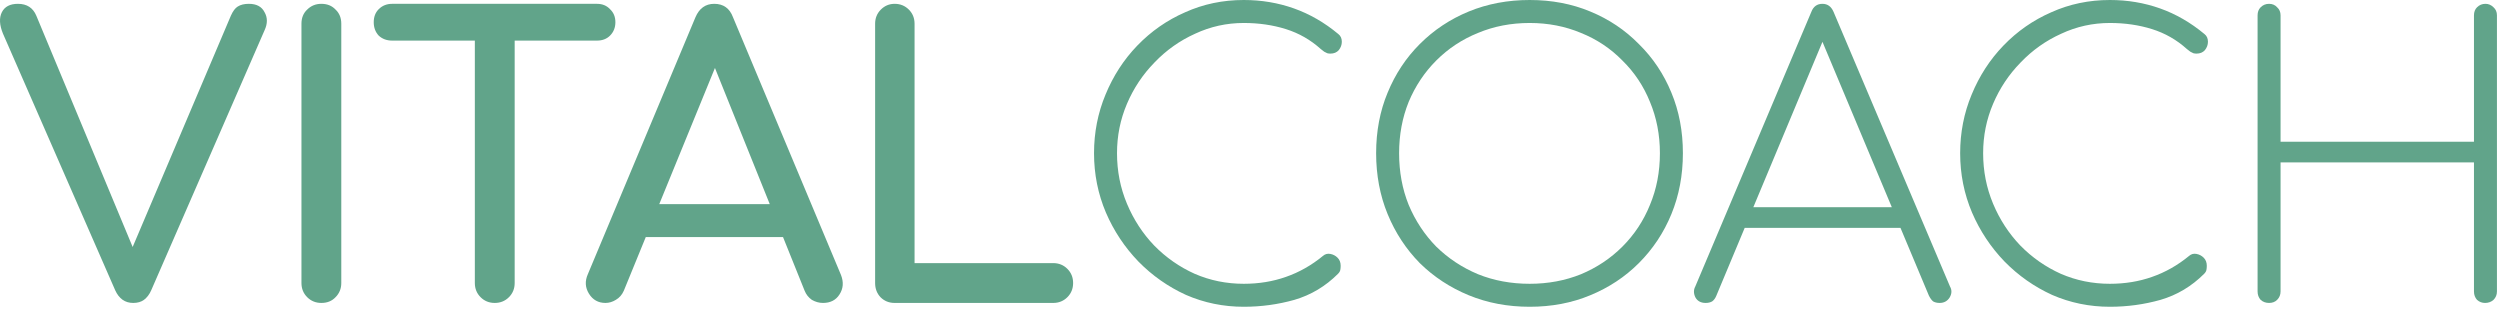
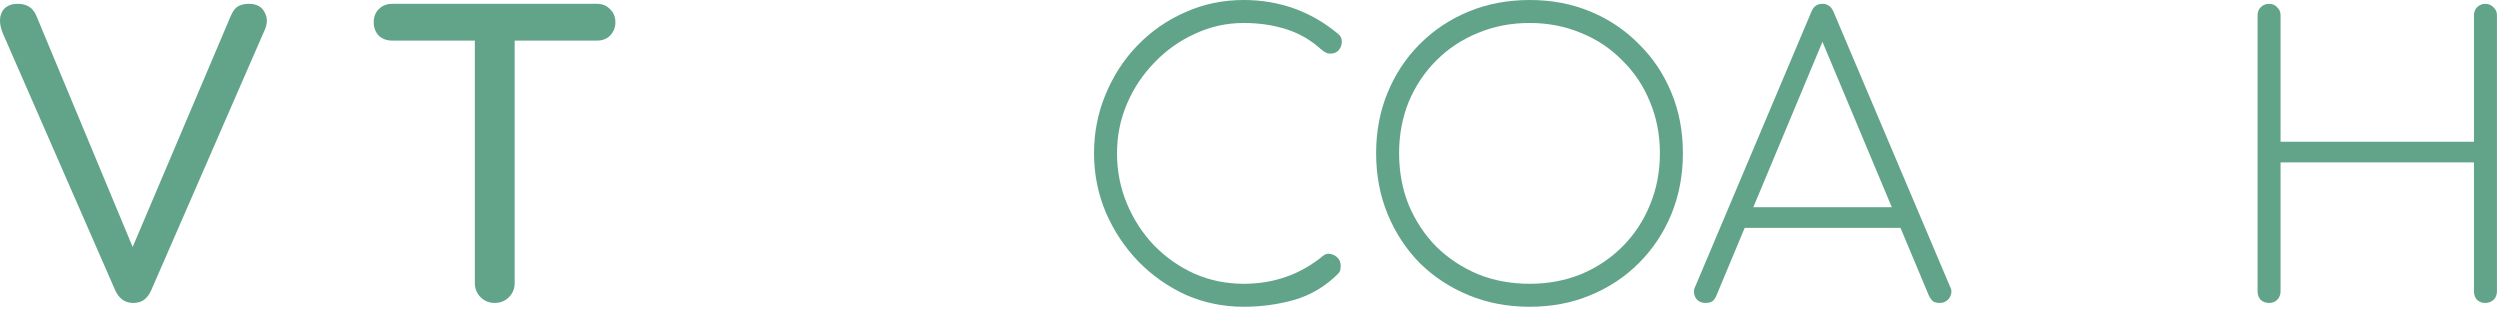
<svg xmlns="http://www.w3.org/2000/svg" width="235" height="29" viewBox="0 0 235 29" fill="none">
  <path d="M213.293 28.476C212.981 28.476 212.717 28.38 212.501 28.188C212.309 27.972 212.213 27.708 212.213 27.396V1.44C212.213 1.128 212.309 0.876 212.501 0.684C212.717 0.468 212.981 0.36 213.293 0.36C213.605 0.36 213.857 0.468 214.049 0.684C214.265 0.876 214.373 1.128 214.373 1.44V13.32H232.553V1.44C232.553 1.128 232.649 0.876 232.841 0.684C233.057 0.468 233.321 0.36 233.633 0.36C233.921 0.36 234.173 0.468 234.389 0.684C234.605 0.876 234.713 1.128 234.713 1.44V27.396C234.713 27.708 234.605 27.972 234.389 28.188C234.173 28.38 233.909 28.476 233.597 28.476C233.309 28.476 233.057 28.38 232.841 28.188C232.649 27.972 232.553 27.708 232.553 27.396V15.264H214.373V27.396C214.373 27.708 214.265 27.972 214.049 28.188C213.857 28.38 213.605 28.476 213.293 28.476Z" fill="#61A48A" />
-   <path d="M198.331 28.836C196.411 28.836 194.599 28.464 192.895 27.72C191.215 26.952 189.727 25.908 188.431 24.588C187.135 23.244 186.115 21.708 185.371 19.98C184.627 18.228 184.255 16.368 184.255 14.4C184.255 12.456 184.615 10.62 185.335 8.892C186.055 7.14 187.051 5.604 188.323 4.284C189.619 2.94 191.119 1.896 192.823 1.152C194.527 0.384 196.363 0 198.331 0C199.987 0 201.559 0.264 203.047 0.792C204.535 1.32 205.927 2.124 207.223 3.204C207.439 3.372 207.547 3.612 207.547 3.924C207.547 4.212 207.451 4.476 207.259 4.716C207.067 4.932 206.803 5.04 206.467 5.04C206.371 5.04 206.275 5.028 206.179 5.004C206.083 4.956 205.987 4.908 205.891 4.86C205.795 4.788 205.687 4.704 205.567 4.608C204.607 3.744 203.515 3.12 202.291 2.736C201.067 2.352 199.747 2.16 198.331 2.16C196.723 2.16 195.199 2.496 193.759 3.168C192.319 3.816 191.047 4.716 189.943 5.868C188.839 6.996 187.975 8.292 187.351 9.756C186.727 11.22 186.415 12.768 186.415 14.4C186.415 16.08 186.727 17.664 187.351 19.152C187.975 20.64 188.827 21.948 189.907 23.076C191.011 24.204 192.283 25.092 193.723 25.74C195.163 26.364 196.699 26.676 198.331 26.676C199.747 26.676 201.067 26.46 202.291 26.028C203.539 25.596 204.703 24.936 205.783 24.048C205.975 23.88 206.203 23.82 206.467 23.868C206.731 23.916 206.959 24.036 207.151 24.228C207.343 24.42 207.439 24.672 207.439 24.984C207.439 25.128 207.427 25.26 207.403 25.38C207.379 25.5 207.307 25.62 207.187 25.74C206.011 26.916 204.643 27.732 203.083 28.188C201.547 28.62 199.963 28.836 198.331 28.836Z" fill="#61A48A" />
  <path d="M160.33 28.476C159.874 28.476 159.55 28.296 159.358 27.936C159.19 27.576 159.19 27.24 159.358 26.928L170.266 1.116C170.458 0.612 170.806 0.36 171.31 0.36C171.79 0.36 172.138 0.612 172.354 1.116L183.298 26.928C183.49 27.264 183.478 27.612 183.262 27.972C183.046 28.308 182.734 28.476 182.326 28.476C182.086 28.476 181.882 28.428 181.714 28.332C181.57 28.212 181.438 28.032 181.318 27.792L170.734 2.556H171.886L161.338 27.792C161.242 28.032 161.11 28.212 160.942 28.332C160.774 28.428 160.57 28.476 160.33 28.476ZM162.994 21.42L163.858 19.476H178.834L179.662 21.42H162.994Z" fill="#61A48A" />
  <path d="M143.792 28.836C141.728 28.836 139.82 28.476 138.068 27.756C136.316 27.036 134.78 26.028 133.46 24.732C132.164 23.412 131.156 21.876 130.436 20.124C129.716 18.372 129.356 16.464 129.356 14.4C129.356 12.336 129.716 10.44 130.436 8.712C131.156 6.96 132.164 5.436 133.46 4.14C134.78 2.82 136.316 1.8 138.068 1.08C139.82 0.36 141.728 0 143.792 0C145.856 0 147.752 0.36 149.48 1.08C151.232 1.8 152.756 2.82 154.052 4.14C155.372 5.436 156.392 6.96 157.112 8.712C157.832 10.44 158.192 12.336 158.192 14.4C158.192 16.464 157.832 18.372 157.112 20.124C156.392 21.876 155.372 23.412 154.052 24.732C152.756 26.028 151.232 27.036 149.48 27.756C147.752 28.476 145.856 28.836 143.792 28.836ZM143.792 26.676C145.52 26.676 147.128 26.376 148.616 25.776C150.104 25.152 151.4 24.288 152.504 23.184C153.632 22.056 154.496 20.748 155.096 19.26C155.72 17.772 156.032 16.152 156.032 14.4C156.032 12.672 155.72 11.064 155.096 9.576C154.496 8.088 153.632 6.792 152.504 5.688C151.4 4.56 150.104 3.696 148.616 3.096C147.128 2.472 145.52 2.16 143.792 2.16C142.04 2.16 140.42 2.472 138.932 3.096C137.444 3.696 136.136 4.56 135.008 5.688C133.904 6.792 133.04 8.088 132.416 9.576C131.816 11.064 131.516 12.672 131.516 14.4C131.516 16.152 131.816 17.772 132.416 19.26C133.04 20.748 133.904 22.056 135.008 23.184C136.136 24.288 137.444 25.152 138.932 25.776C140.42 26.376 142.04 26.676 143.792 26.676Z" fill="#61A48A" />
  <path d="M116.915 28.836C114.995 28.836 113.183 28.464 111.479 27.72C109.799 26.952 108.311 25.908 107.015 24.588C105.719 23.244 104.699 21.708 103.955 19.98C103.211 18.228 102.839 16.368 102.839 14.4C102.839 12.456 103.199 10.62 103.919 8.892C104.639 7.14 105.635 5.604 106.907 4.284C108.203 2.94 109.703 1.896 111.407 1.152C113.111 0.384 114.947 0 116.915 0C118.571 0 120.143 0.264 121.631 0.792C123.119 1.32 124.511 2.124 125.807 3.204C126.023 3.372 126.131 3.612 126.131 3.924C126.131 4.212 126.035 4.476 125.843 4.716C125.651 4.932 125.387 5.04 125.051 5.04C124.955 5.04 124.859 5.028 124.763 5.004C124.667 4.956 124.571 4.908 124.475 4.86C124.379 4.788 124.271 4.704 124.151 4.608C123.191 3.744 122.099 3.12 120.875 2.736C119.651 2.352 118.331 2.16 116.915 2.16C115.307 2.16 113.783 2.496 112.343 3.168C110.903 3.816 109.631 4.716 108.527 5.868C107.423 6.996 106.559 8.292 105.935 9.756C105.311 11.22 104.999 12.768 104.999 14.4C104.999 16.08 105.311 17.664 105.935 19.152C106.559 20.64 107.411 21.948 108.491 23.076C109.595 24.204 110.867 25.092 112.307 25.74C113.747 26.364 115.283 26.676 116.915 26.676C118.331 26.676 119.651 26.46 120.875 26.028C122.123 25.596 123.287 24.936 124.367 24.048C124.559 23.88 124.787 23.82 125.051 23.868C125.315 23.916 125.543 24.036 125.735 24.228C125.927 24.42 126.023 24.672 126.023 24.984C126.023 25.128 126.011 25.26 125.987 25.38C125.963 25.5 125.891 25.62 125.771 25.74C124.595 26.916 123.227 27.732 121.667 28.188C120.131 28.62 118.547 28.836 116.915 28.836Z" fill="#61A48A" />
-   <path d="M84.097 28.476C83.569 28.476 83.125 28.296 82.765 27.936C82.429 27.576 82.261 27.132 82.261 26.604V2.232C82.261 1.704 82.441 1.26 82.801 0.9C83.161 0.54 83.593 0.36 84.097 0.36C84.625 0.36 85.069 0.54 85.429 0.9C85.789 1.26 85.969 1.704 85.969 2.232V24.732H99.001C99.529 24.732 99.973 24.912 100.333 25.272C100.693 25.632 100.873 26.076 100.873 26.604C100.873 27.132 100.693 27.576 100.333 27.936C99.973 28.296 99.529 28.476 99.001 28.476H84.097Z" fill="#61A48A" />
-   <path d="M56.913 28.476C56.241 28.476 55.725 28.188 55.365 27.612C55.005 27.036 54.969 26.424 55.257 25.776L65.373 1.62C65.733 0.78 66.321 0.36 67.137 0.36C68.001 0.36 68.589 0.78 68.901 1.62L79.053 25.848C79.317 26.52 79.269 27.132 78.909 27.684C78.573 28.212 78.057 28.476 77.361 28.476C77.001 28.476 76.653 28.38 76.317 28.188C76.005 27.972 75.777 27.684 75.633 27.324L66.705 5.148H67.713L58.641 27.324C58.473 27.708 58.221 27.996 57.885 28.188C57.573 28.38 57.249 28.476 56.913 28.476ZM58.821 22.284L60.261 19.188H74.373L75.813 22.284H58.821Z" fill="#61A48A" />
  <path d="M46.507 28.476C45.979 28.476 45.535 28.296 45.175 27.936C44.815 27.576 44.635 27.132 44.635 26.604V0.36H48.379V26.604C48.379 27.132 48.199 27.576 47.839 27.936C47.479 28.296 47.035 28.476 46.507 28.476ZM36.859 3.816C36.355 3.816 35.935 3.66 35.599 3.348C35.287 3.012 35.131 2.592 35.131 2.088C35.131 1.584 35.287 1.176 35.599 0.864C35.935 0.528 36.355 0.36 36.859 0.36H56.119C56.623 0.36 57.031 0.528 57.343 0.864C57.679 1.176 57.847 1.584 57.847 2.088C57.847 2.592 57.679 3.012 57.343 3.348C57.031 3.66 56.623 3.816 56.119 3.816H36.859Z" fill="#61A48A" />
-   <path d="M30.209 28.476C29.681 28.476 29.237 28.296 28.877 27.936C28.517 27.576 28.337 27.132 28.337 26.604V2.232C28.337 1.68 28.517 1.236 28.877 0.9C29.237 0.54 29.681 0.36 30.209 0.36C30.761 0.36 31.205 0.54 31.541 0.9C31.901 1.236 32.081 1.68 32.081 2.232V26.604C32.081 27.132 31.901 27.576 31.541 27.936C31.205 28.296 30.761 28.476 30.209 28.476Z" fill="#61A48A" />
  <path d="M12.522 28.476C11.754 28.476 11.19 28.08 10.83 27.288L0.282 3.168C-0.054 2.352 -0.09 1.68 0.174 1.152C0.438 0.624 0.942 0.36 1.686 0.36C2.526 0.36 3.102 0.732 3.414 1.476L12.666 23.688H12.27L21.702 1.476C21.894 1.044 22.11 0.756 22.35 0.612C22.614 0.444 22.962 0.36 23.394 0.36C24.114 0.36 24.606 0.624 24.87 1.152C25.158 1.656 25.158 2.22 24.87 2.844L14.214 27.288C14.046 27.672 13.818 27.972 13.53 28.188C13.266 28.38 12.93 28.476 12.522 28.476Z" fill="#61A48A" />
</svg>